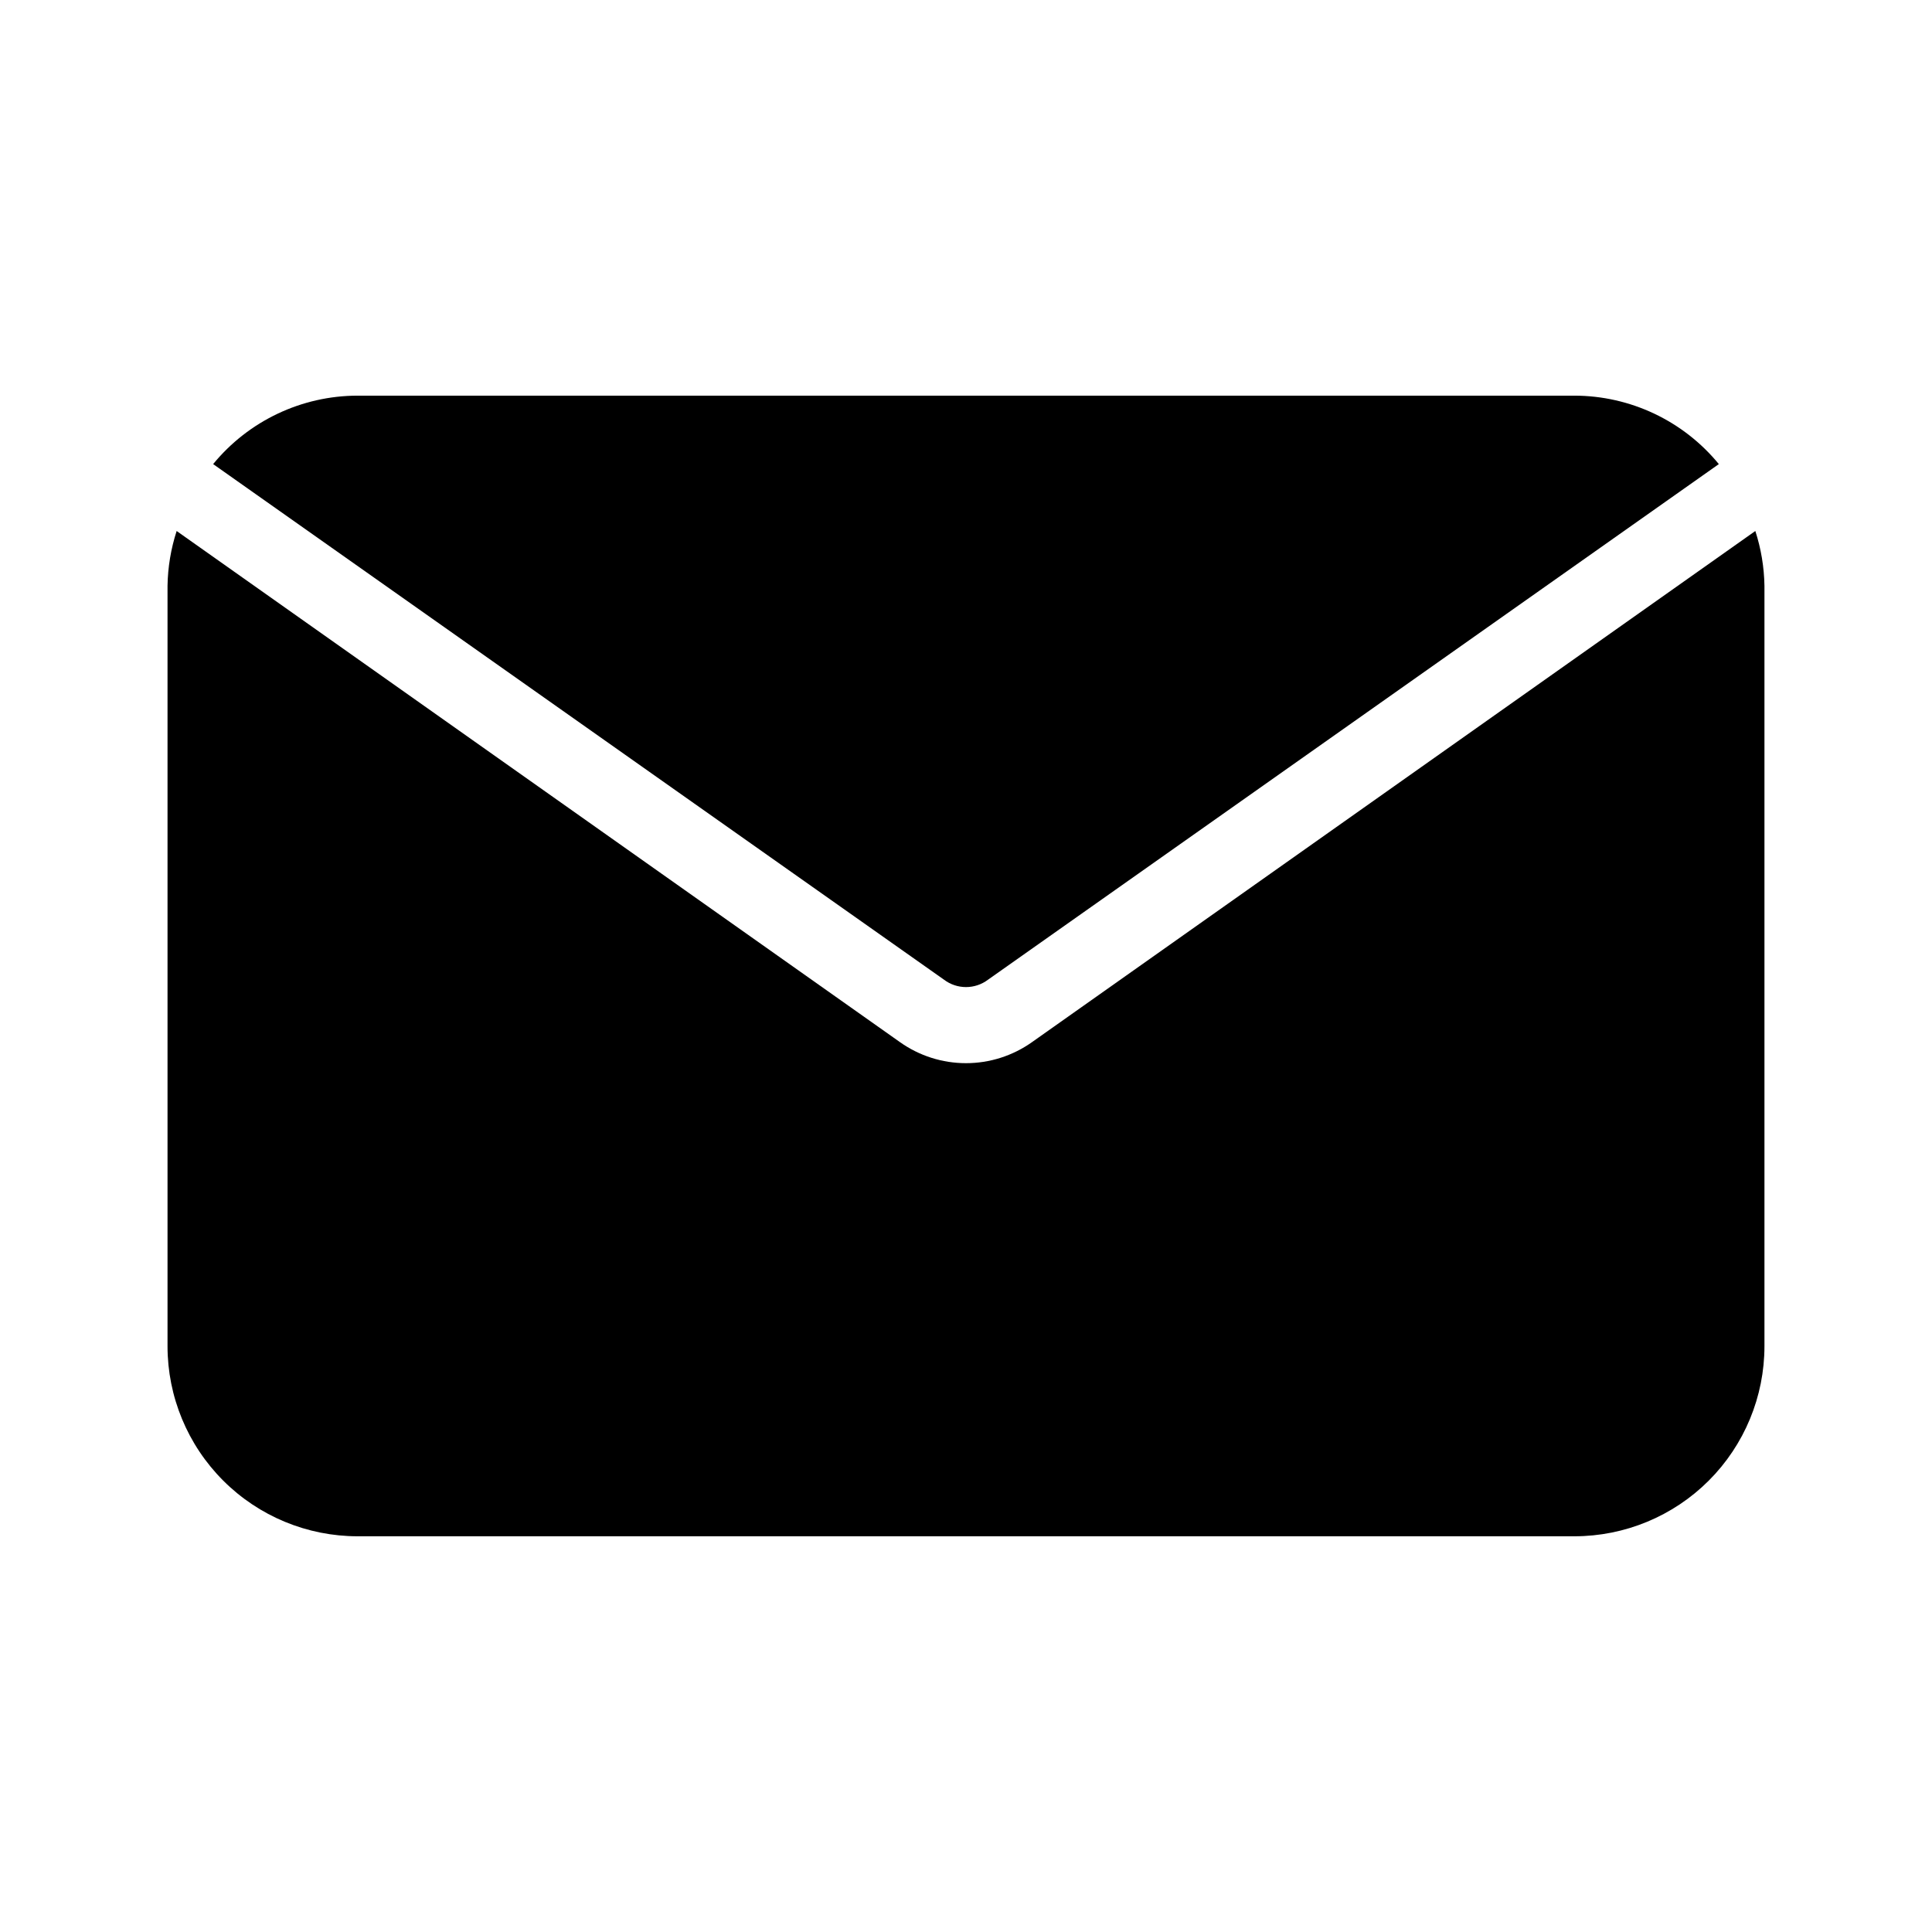
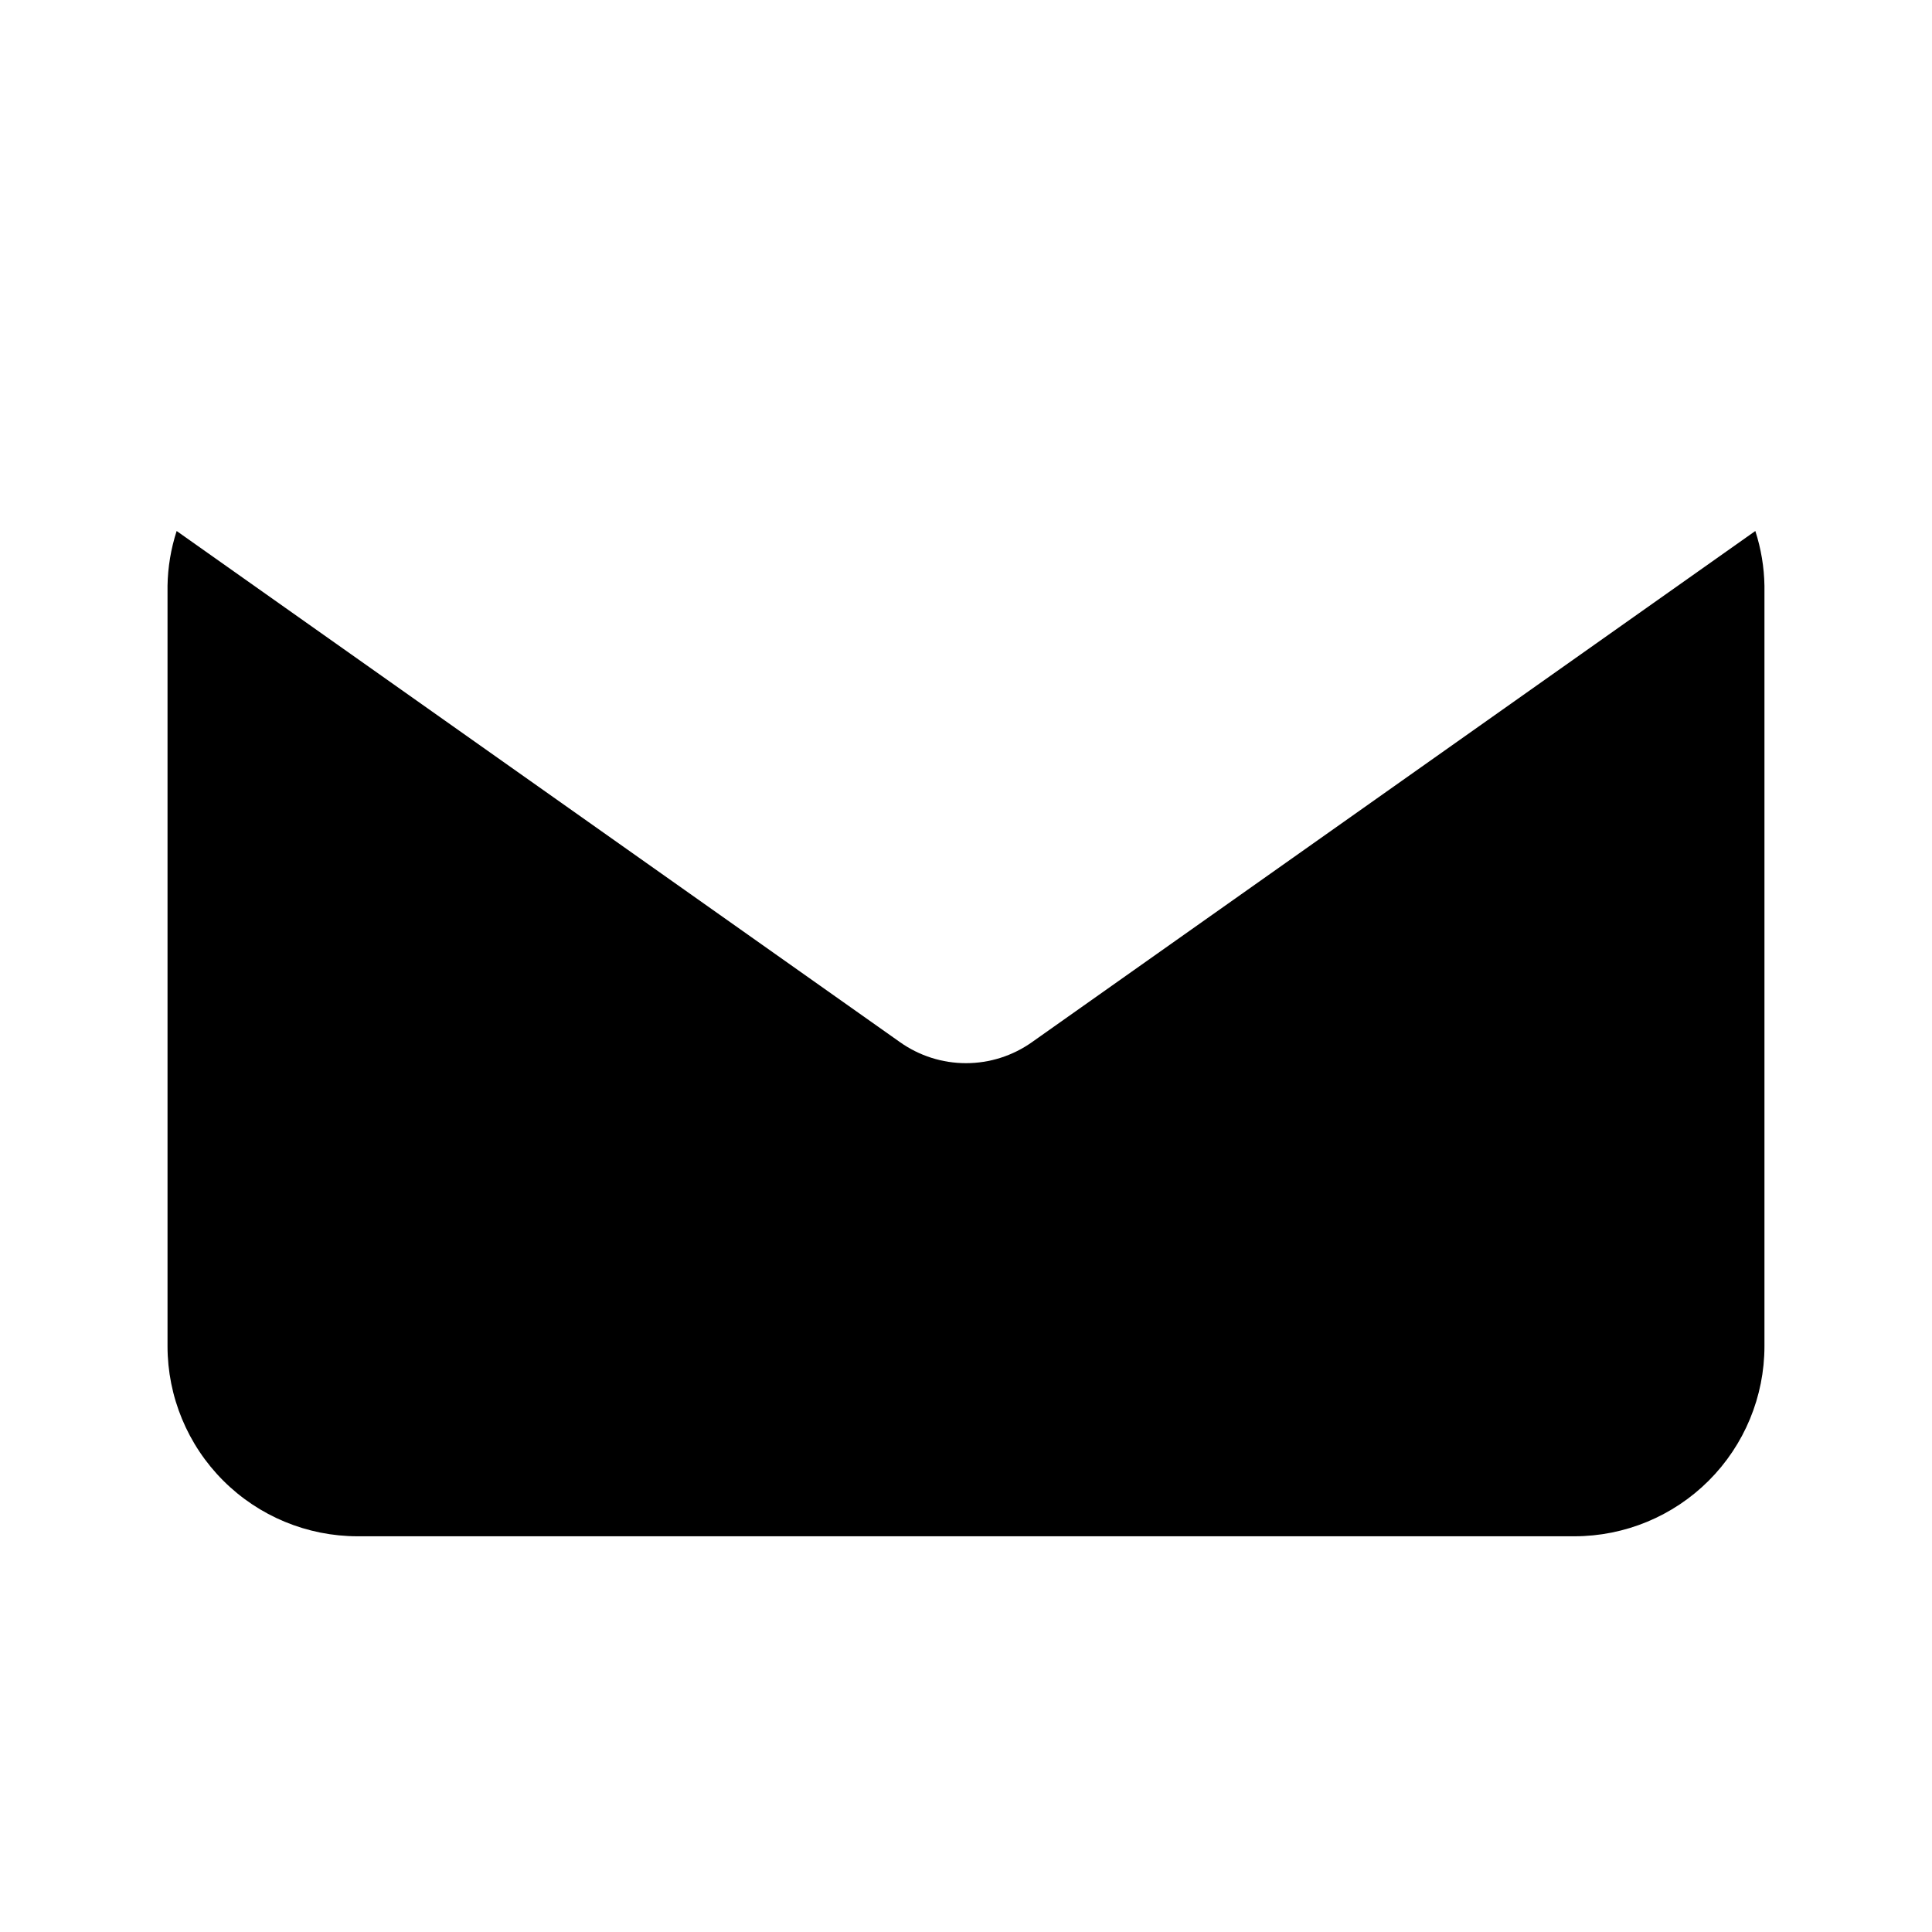
<svg xmlns="http://www.w3.org/2000/svg" fill="#000000" width="800px" height="800px" version="1.1" viewBox="144 144 512 512">
  <g>
    <path d="m417.53 420.15c-5.121 3.644-11.25 5.602-17.531 5.602-6.285 0-12.414-1.957-17.535-5.602l-191.65-135.43c-1.52 4.691-2.336 9.582-2.418 14.512v201.52c0 13.359 5.309 26.176 14.758 35.625 9.445 9.445 22.262 14.754 35.625 14.754h322.44c13.359 0 26.176-5.309 35.625-14.754 9.445-9.449 14.754-22.266 14.754-35.625v-201.52c-0.082-4.93-0.898-9.82-2.418-14.512z" />
-     <path d="m394.16 403.62c3.453 2.621 8.23 2.621 11.688 0l193.66-136.63c-9.406-11.469-23.457-18.125-38.289-18.137h-322.44c-14.836 0.012-28.883 6.668-38.293 18.137z" />
  </g>
</svg>